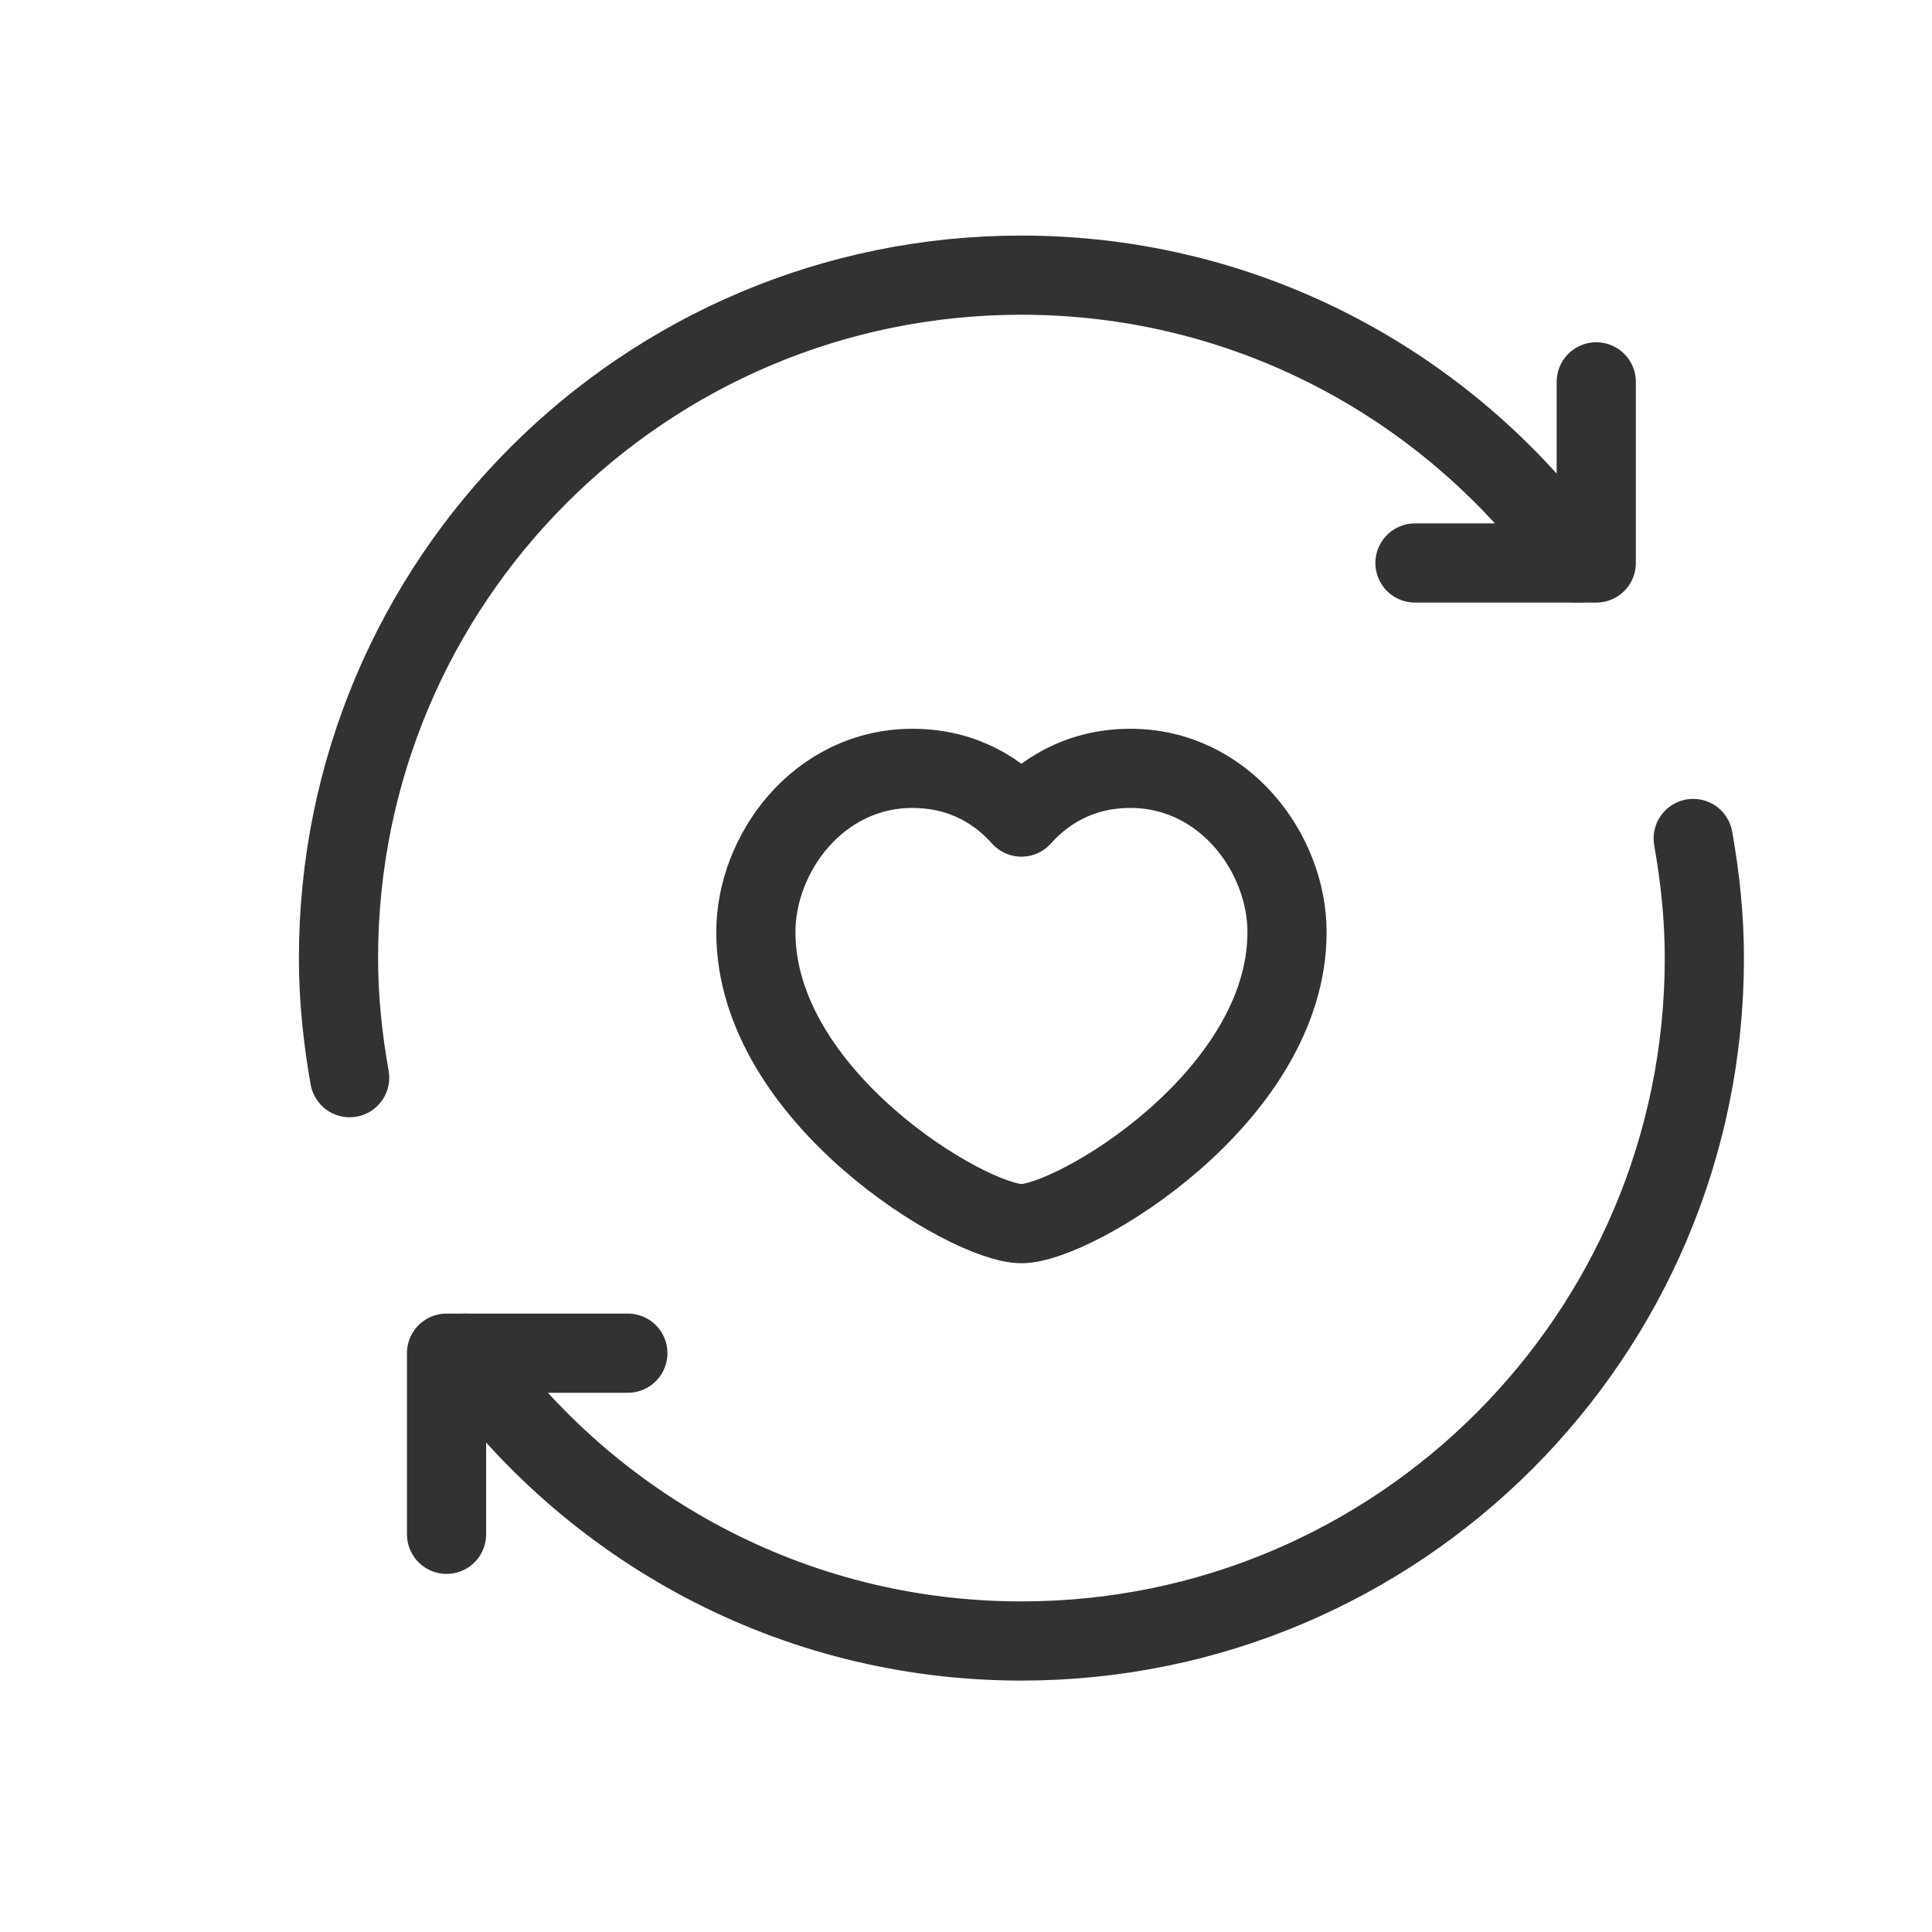
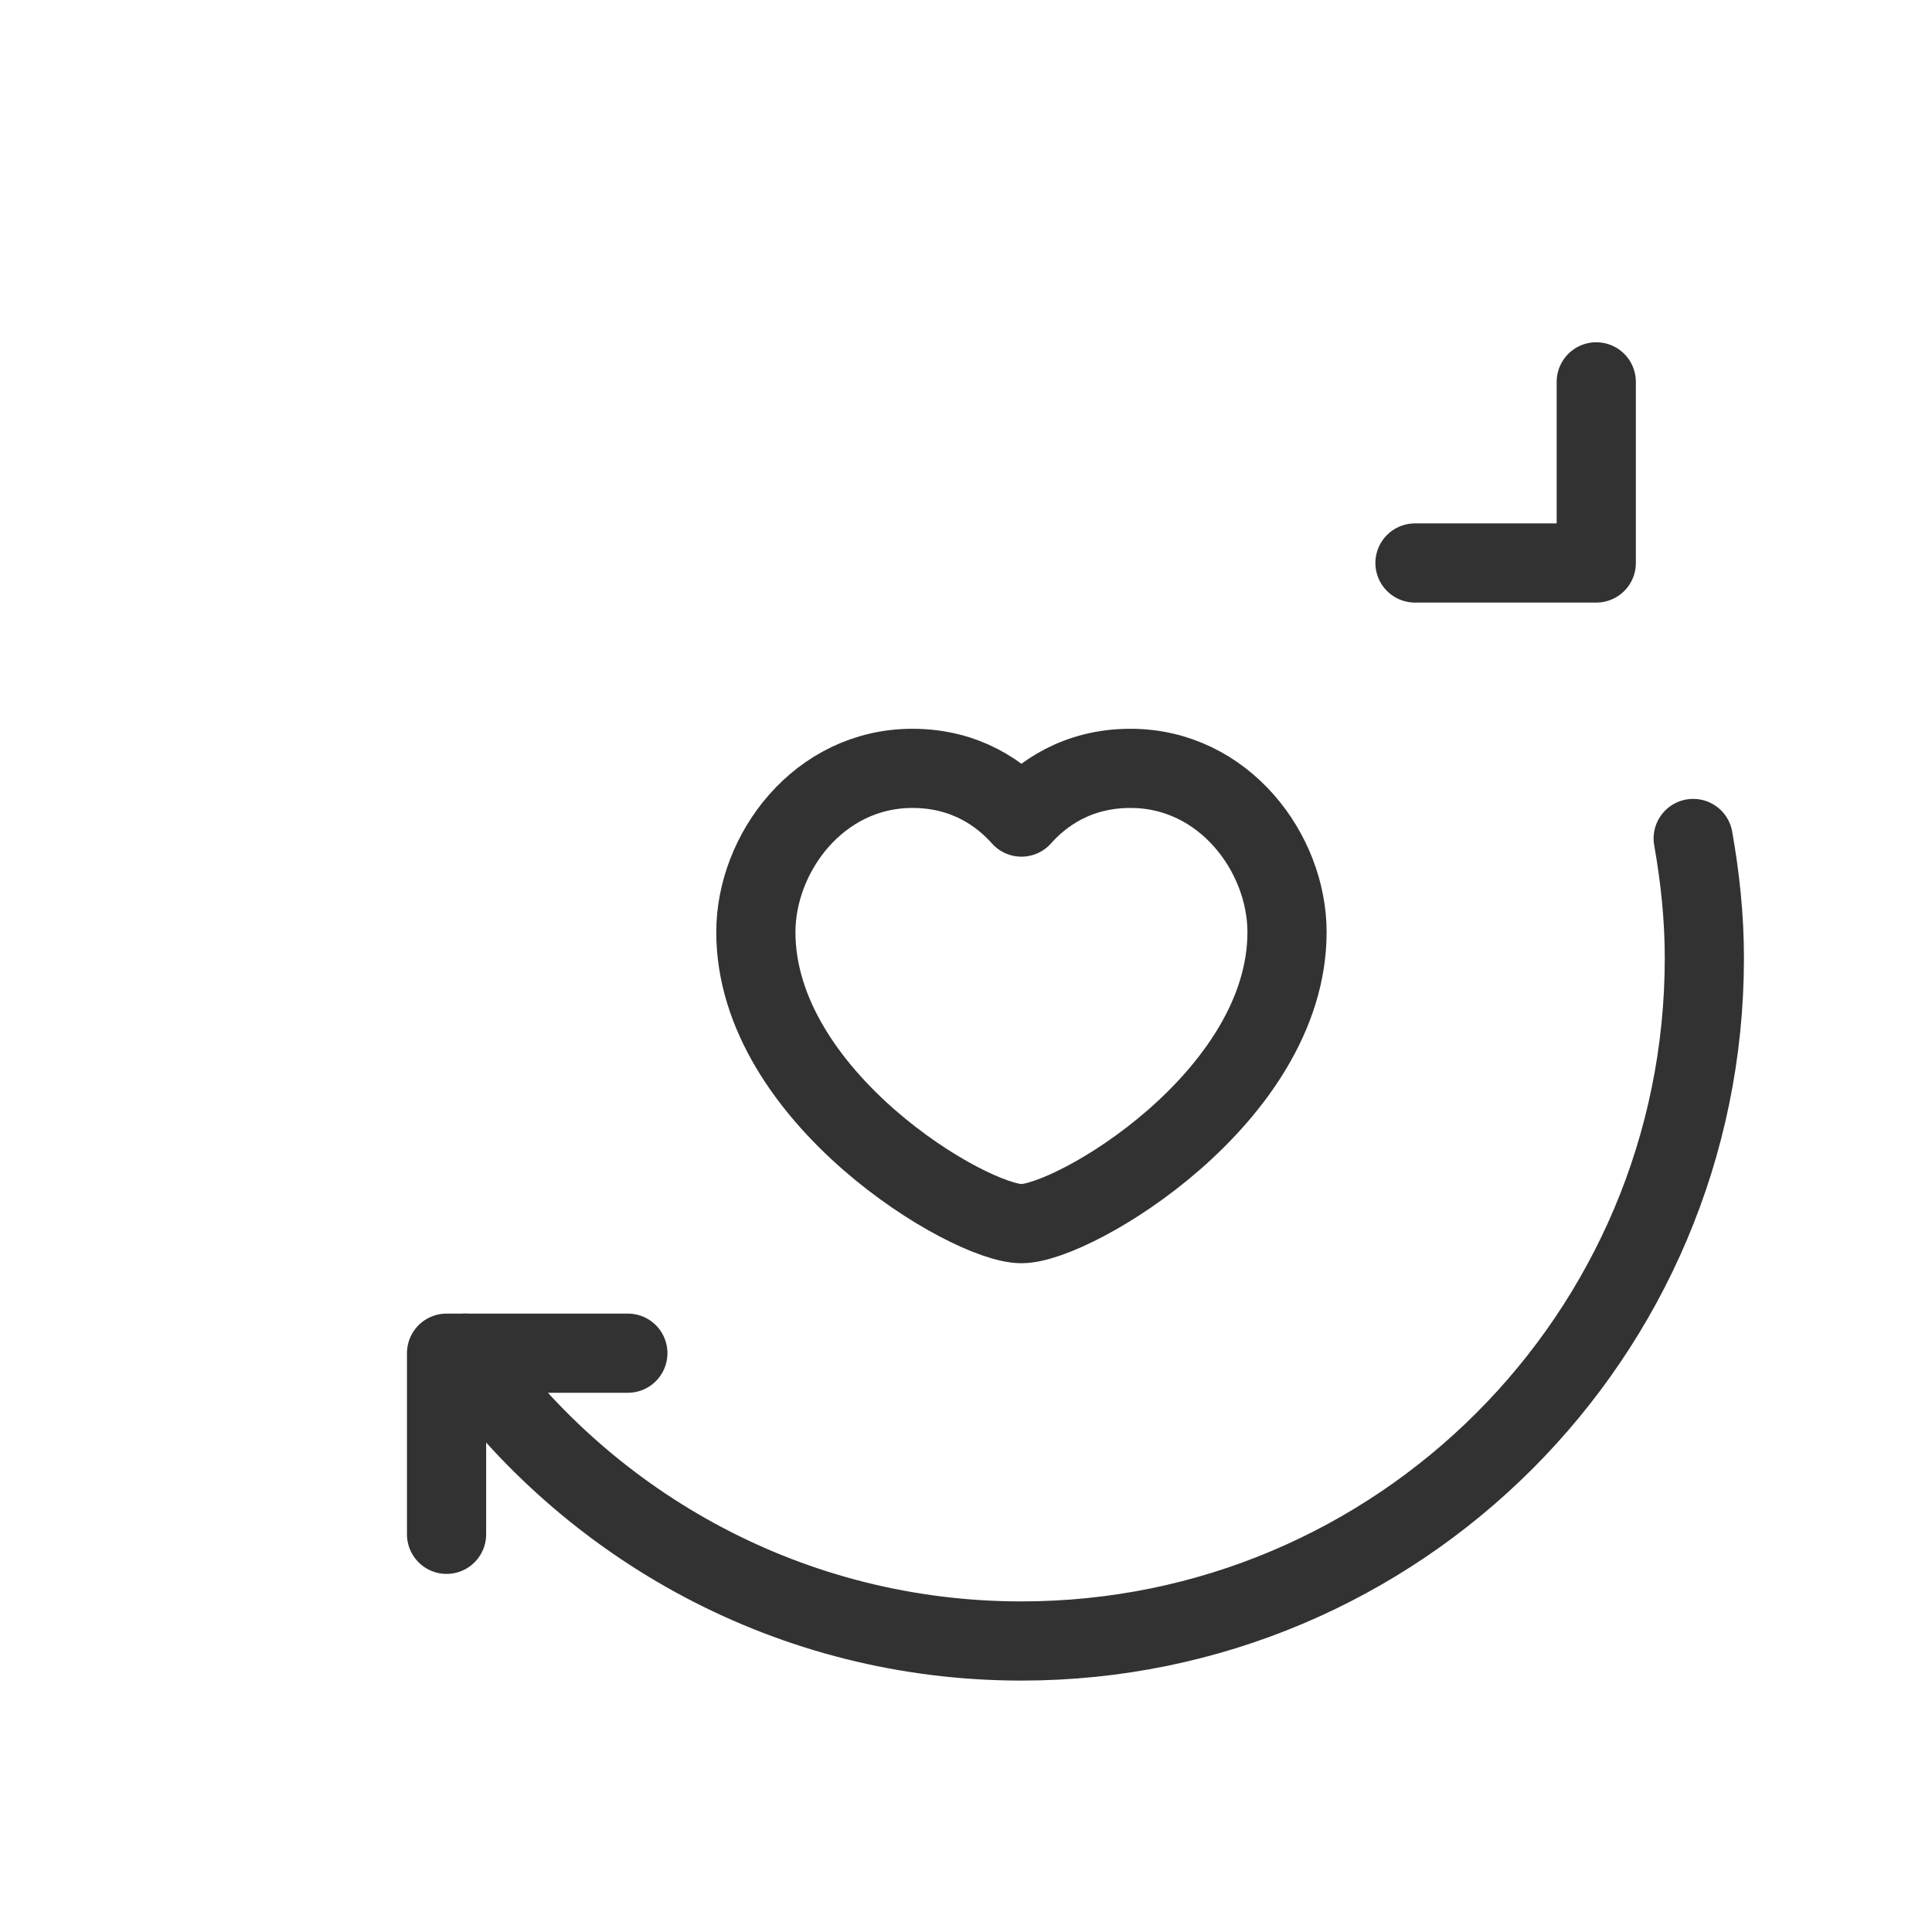
<svg xmlns="http://www.w3.org/2000/svg" width="122" height="122" viewBox="0 0 122 122" fill="none">
  <g clip-path="url(#clip0_968_11328)">
-     <path d="M99.632 35.55C91.817 24.562 79.009 17.375 64.5 17.375C40.681 17.375 21.375 36.681 21.375 60.5C21.375 63.083 21.643 65.598 22.079 68.052" stroke="#323232" stroke-width="5" stroke-linecap="round" stroke-linejoin="round" />
    <path d="M28.199 96.887V85.449H39.647" stroke="#323232" stroke-width="5" stroke-linecap="round" stroke-linejoin="round" />
    <path d="M29.367 85.449C37.182 96.436 49.99 103.624 64.5 103.624C88.319 103.624 107.625 84.318 107.625 60.499C107.625 57.916 107.356 55.401 106.92 52.947" stroke="#323232" stroke-width="5" stroke-linecap="round" stroke-linejoin="round" />
    <path d="M100.799 24.113V35.551H89.352" stroke="#323232" stroke-width="5" stroke-linecap="round" stroke-linejoin="round" />
    <path d="M64.501 51.596C65.785 50.149 68.004 48.52 71.387 48.52C77.3 48.52 81.272 53.872 81.272 58.86C81.272 69.287 67.817 77.269 64.501 77.269C61.185 77.269 47.73 69.282 47.73 58.86C47.73 53.877 51.698 48.52 57.616 48.52C60.999 48.52 63.217 50.149 64.501 51.596Z" stroke="#323232" stroke-width="5" stroke-linecap="round" stroke-linejoin="round" />
  </g>
  <defs>
    <clipPath id="clip0_968_11328">
      <rect width="115" height="115" fill="white" transform="translate(7 3)" />
    </clipPath>
  </defs>
</svg>